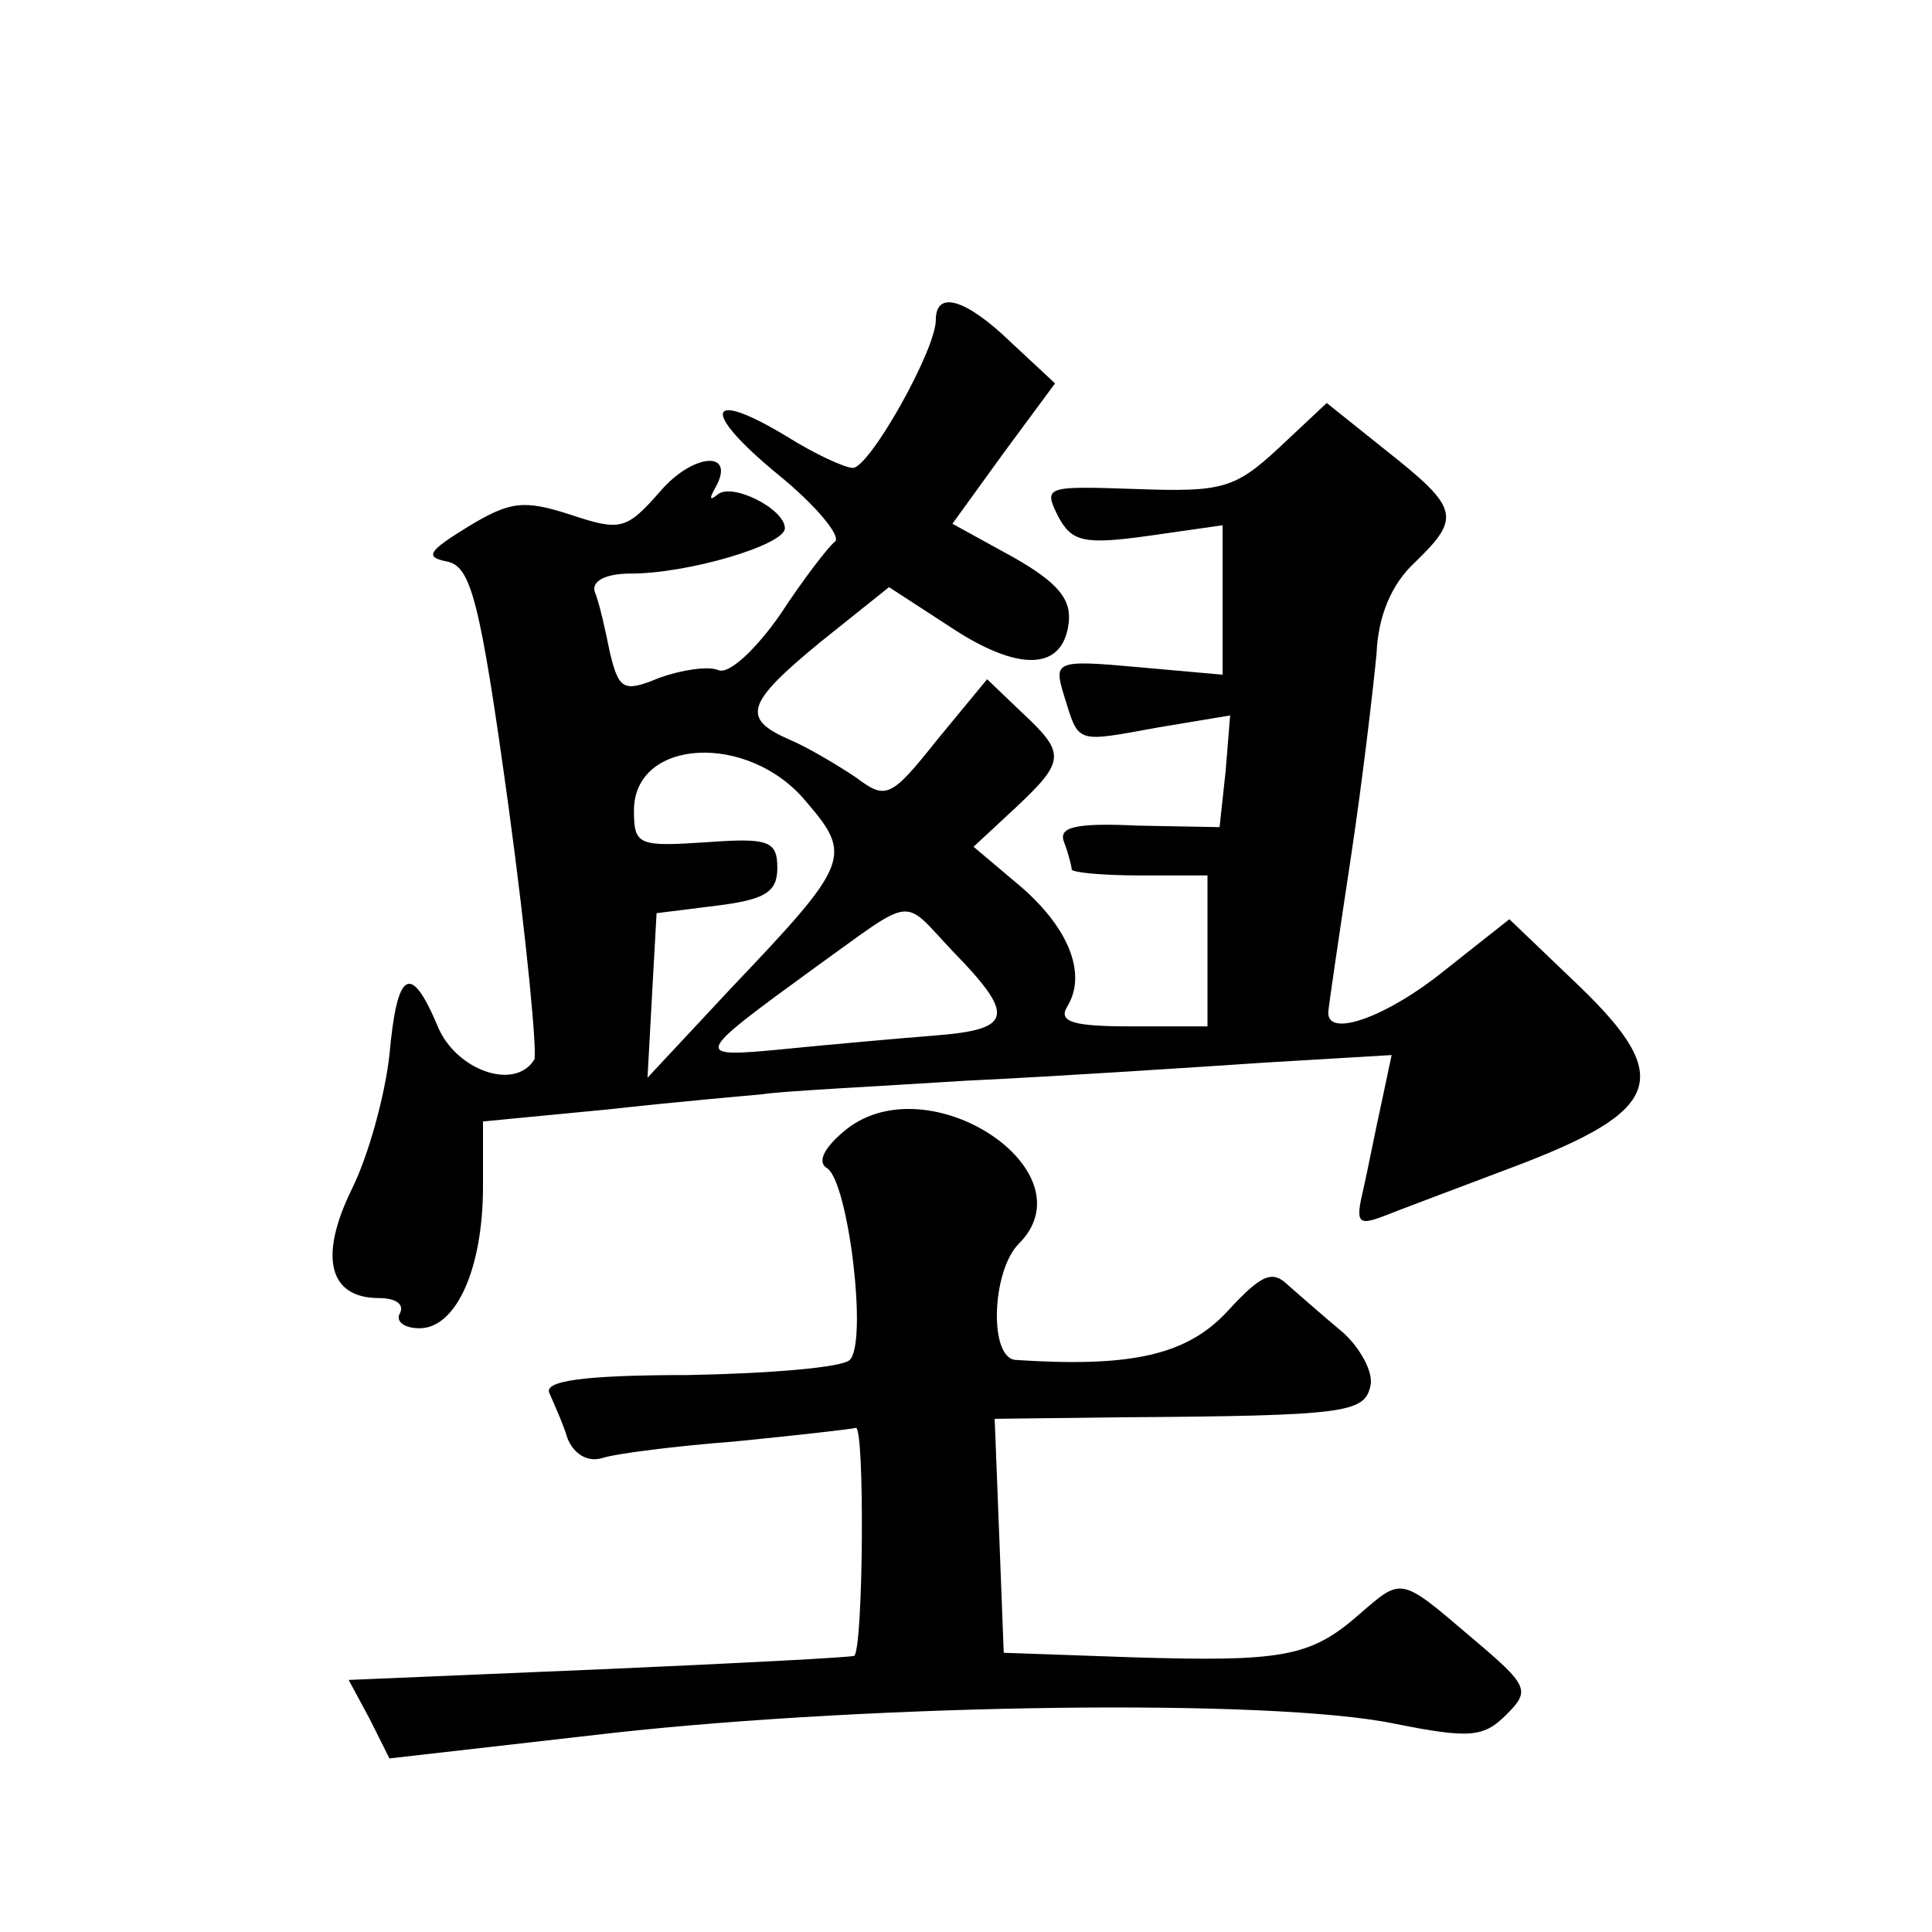
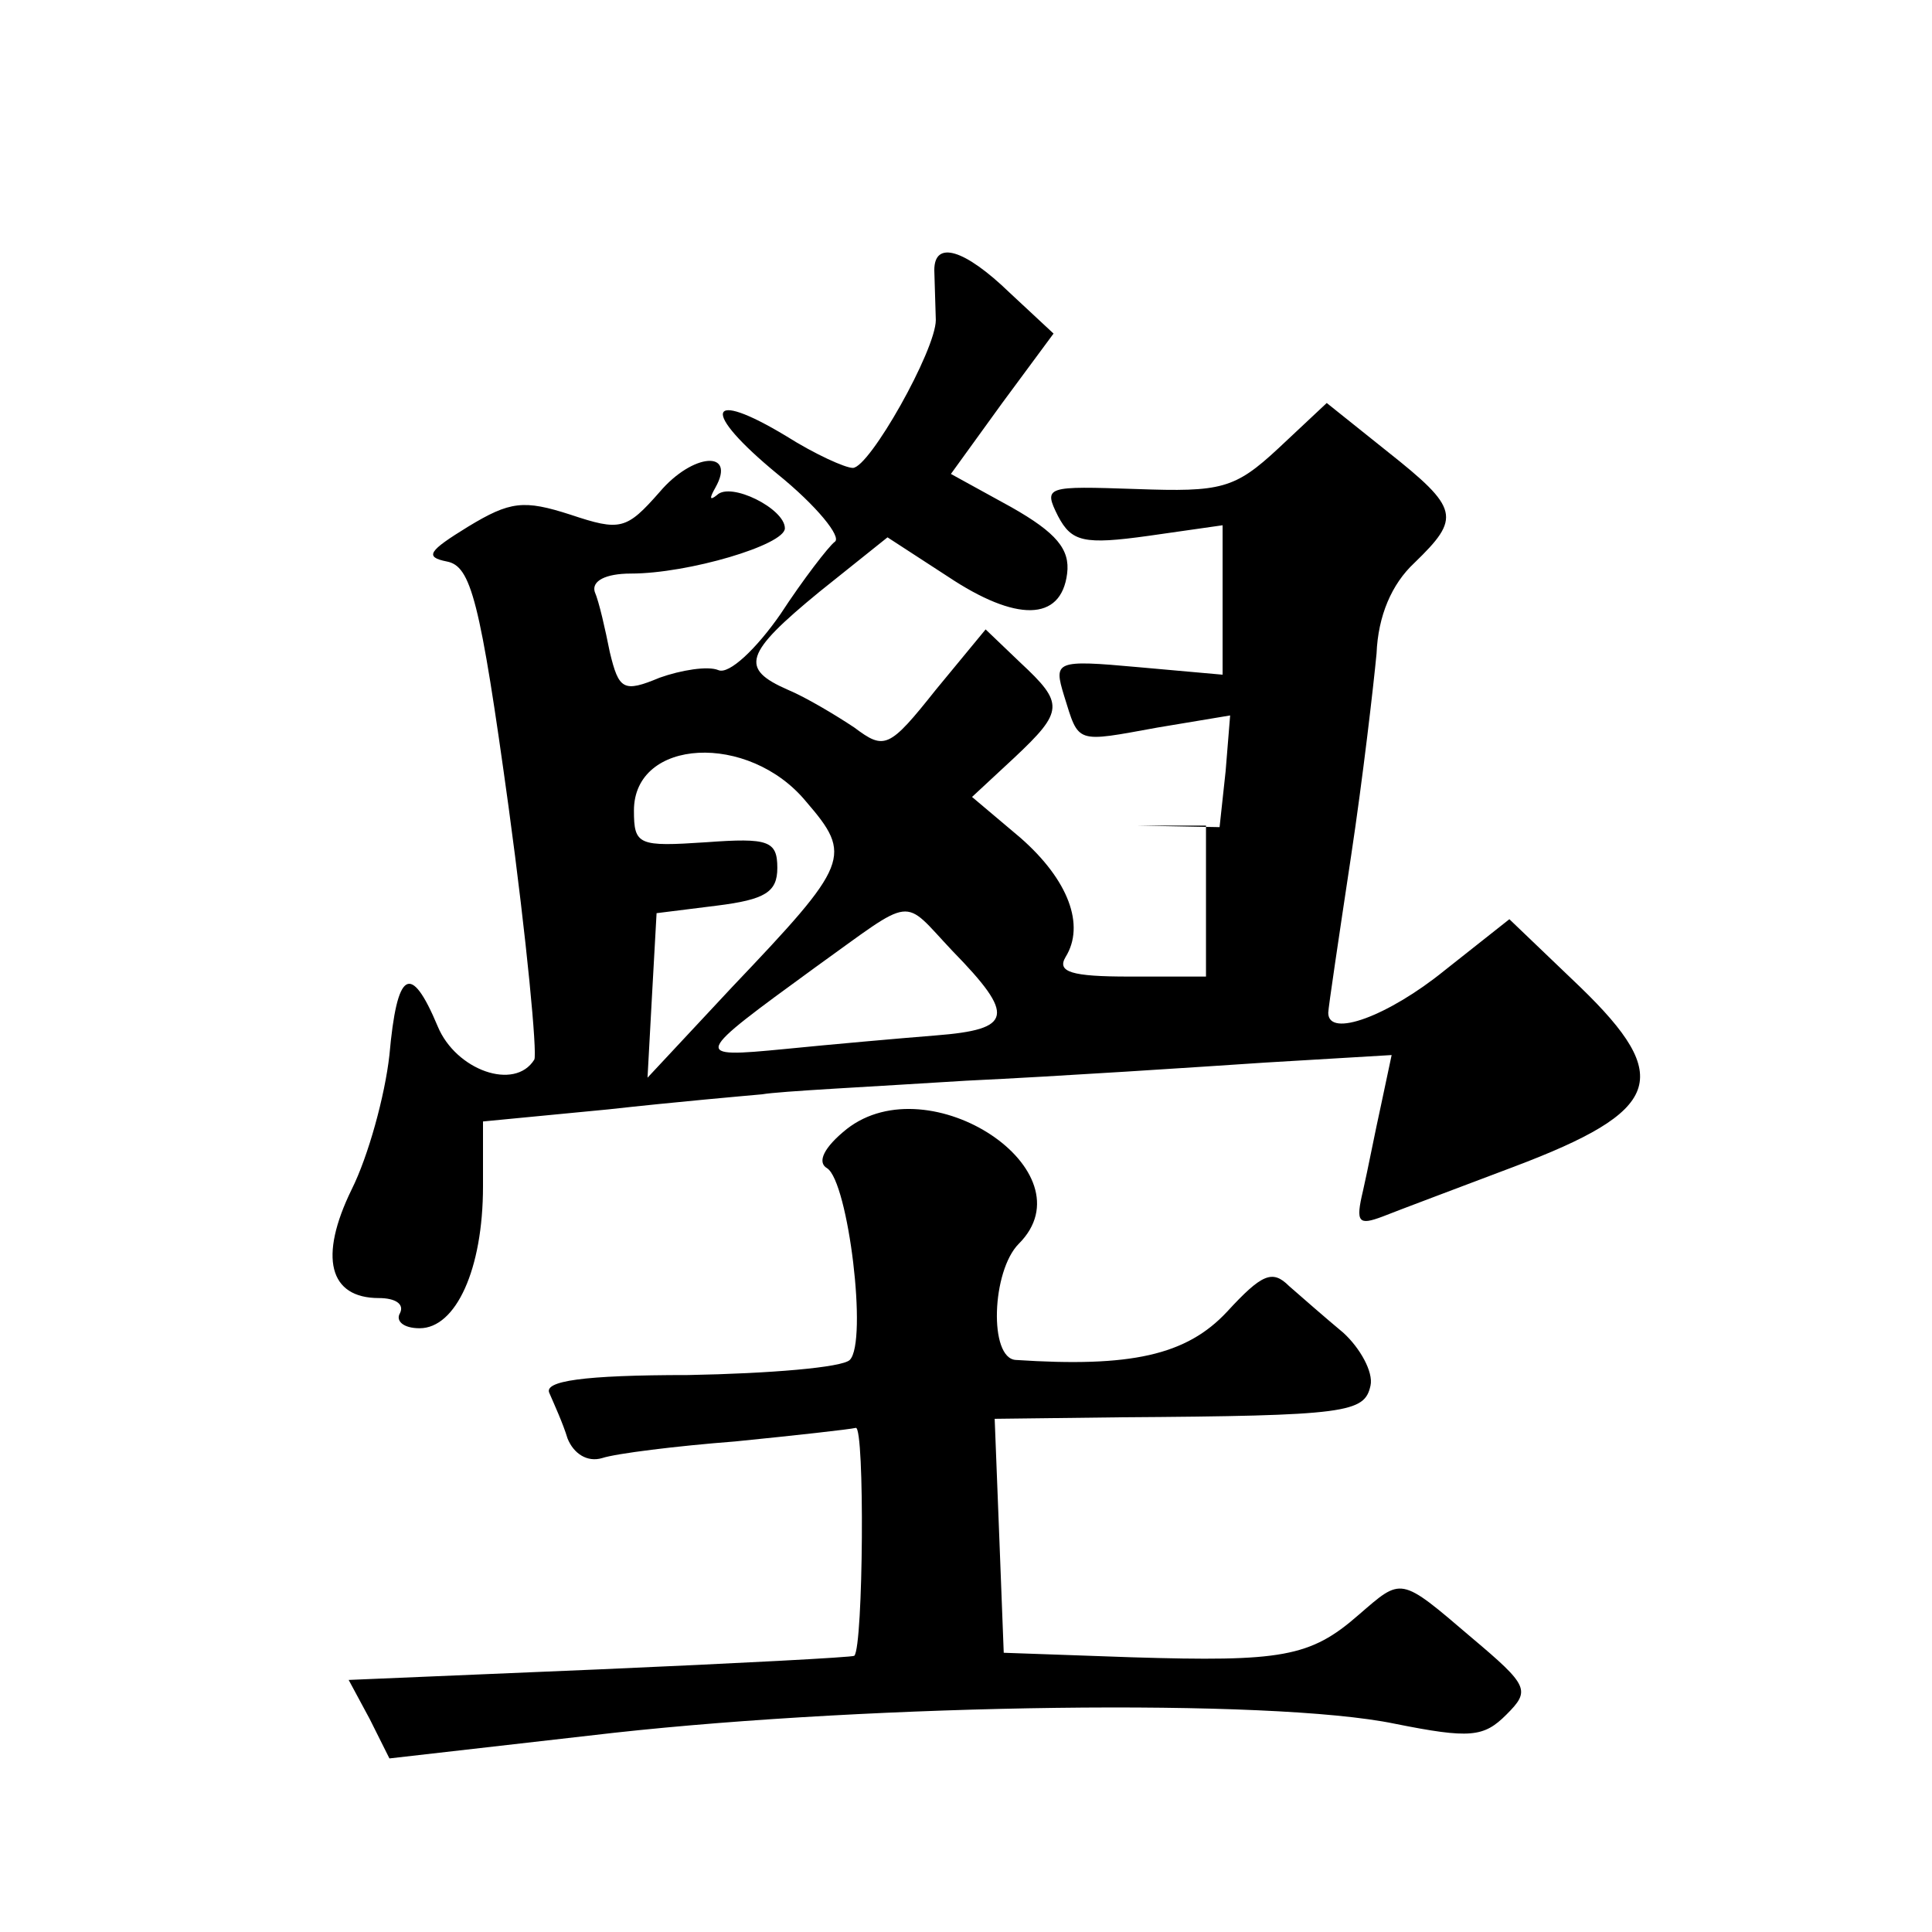
<svg xmlns="http://www.w3.org/2000/svg" version="1.0" width="128pt" height="128pt" viewBox="0 0 128 128" preserveAspectRatio="xMidYMid meet">
  <g transform="translate(0,128) scale(0.1,-0.1)" fill="#0" stroke="none">
-     <path d="M620 1068 c0 -20 -44 -98 -55 -98 -5 0 -25 9 -44 21 -53 32 -57 17 -6 -25 26 -21 43 -42 38 -45 -4 -3 -21 -25 -36 -48 -16 -23 -34 -40 -41 -37 -7 3 -25 0 -39 -5 -24 -10 -27 -8 -33 17 -3 15 -7 33 -10 40 -2 7 7 12 24 12 38 0 102 19 102 30 0 13 -36 31 -45 22 -5 -4 -5 -2 -1 5 14 25 -15 23 -37 -3 -22 -25 -26 -26 -59 -15 -31 10 -40 9 -68 -8 -26 -16 -29 -20 -14 -23 16 -3 22 -25 41 -163 12 -88 19 -163 17 -167 -13 -21 -52 -7 -64 22 -18 43 -27 37 -32 -19 -3 -27 -14 -67 -25 -89 -22 -45 -15 -72 18 -72 11 0 17 -4 14 -10 -3 -5 2 -10 13 -10 24 0 42 39 42 94 l0 43 83 8 c45 5 91 9 102 10 11 2 72 5 135 9 63 3 153 9 198 12 l84 5 -7 -33 c-4 -18 -9 -44 -12 -57 -5 -21 -3 -23 13 -17 10 4 50 19 87 33 98 37 106 59 44 119 l-47 45 -43 -34 c-37 -30 -77 -45 -77 -28 0 3 7 50 15 103 8 53 15 114 17 135 1 25 10 46 25 60 31 30 30 36 -18 74 l-40 32 -32 -30 c-29 -27 -38 -29 -94 -27 -60 2 -62 2 -52 -18 9 -17 17 -19 60 -13 l49 7 0 -49 0 -50 -56 5 c-55 5 -56 4 -49 -19 10 -32 7 -31 62 -21 l48 8 -3 -37 -4 -37 -54 1 c-42 2 -53 -1 -49 -11 3 -8 5 -16 5 -18 0 -2 20 -4 45 -4 l45 0 0 -50 0 -50 -51 0 c-38 0 -48 3 -42 13 13 21 2 51 -30 79 l-32 27 28 26 c33 31 33 36 4 63 l-23 22 -33 -40 c-31 -39 -34 -40 -54 -25 -12 8 -32 20 -44 25 -32 14 -29 24 21 65 l45 36 40 -26 c45 -30 75 -30 79 2 2 16 -7 27 -37 44 l-40 22 34 47 34 46 -29 27 c-30 29 -50 35 -50 15z m-86 -319 c31 -36 29 -41 -49 -123 l-56 -60 3 55 3 54 40 5 c32 4 40 9 40 25 0 18 -6 20 -47 17 -45 -3 -48 -2 -48 21 0 48 76 52 114 6z m97 -99 c42 -43 40 -52 -11 -56 -25 -2 -70 -6 -100 -9 -62 -6 -61 -5 20 54 67 48 57 47 91 11z M561 532 c-15 -12 -20 -22 -13 -26 14 -9 27 -115 15 -127 -5 -5 -53 -9 -107 -10 -70 0 -96 -4 -92 -12 3 -7 9 -20 12 -30 4 -10 13 -16 23 -13 9 3 49 8 88 11 40 4 76 8 80 9 6 1 5 -145 -1 -151 -1 -1 -77 -5 -169 -9 l-166 -7 14 -26 13 -26 149 17 c173 19 435 23 517 6 50 -10 59 -9 74 6 16 16 15 19 -23 51 -48 41 -46 40 -75 15 -32 -28 -51 -31 -150 -28 l-85 3 -3 78 -3 77 83 1 c151 1 162 3 166 21 2 9 -7 25 -18 35 -12 10 -28 24 -36 31 -11 11 -18 8 -41 -17 -27 -29 -64 -37 -140 -32 -18 1 -16 59 2 77 48 48 -59 119 -114 76z" />
+     <path d="M620 1068 c0 -20 -44 -98 -55 -98 -5 0 -25 9 -44 21 -53 32 -57 17 -6 -25 26 -21 43 -42 38 -45 -4 -3 -21 -25 -36 -48 -16 -23 -34 -40 -41 -37 -7 3 -25 0 -39 -5 -24 -10 -27 -8 -33 17 -3 15 -7 33 -10 40 -2 7 7 12 24 12 38 0 102 19 102 30 0 13 -36 31 -45 22 -5 -4 -5 -2 -1 5 14 25 -15 23 -37 -3 -22 -25 -26 -26 -59 -15 -31 10 -40 9 -68 -8 -26 -16 -29 -20 -14 -23 16 -3 22 -25 41 -163 12 -88 19 -163 17 -167 -13 -21 -52 -7 -64 22 -18 43 -27 37 -32 -19 -3 -27 -14 -67 -25 -89 -22 -45 -15 -72 18 -72 11 0 17 -4 14 -10 -3 -5 2 -10 13 -10 24 0 42 39 42 94 l0 43 83 8 c45 5 91 9 102 10 11 2 72 5 135 9 63 3 153 9 198 12 l84 5 -7 -33 c-4 -18 -9 -44 -12 -57 -5 -21 -3 -23 13 -17 10 4 50 19 87 33 98 37 106 59 44 119 l-47 45 -43 -34 c-37 -30 -77 -45 -77 -28 0 3 7 50 15 103 8 53 15 114 17 135 1 25 10 46 25 60 31 30 30 36 -18 74 l-40 32 -32 -30 c-29 -27 -38 -29 -94 -27 -60 2 -62 2 -52 -18 9 -17 17 -19 60 -13 l49 7 0 -49 0 -50 -56 5 c-55 5 -56 4 -49 -19 10 -32 7 -31 62 -21 l48 8 -3 -37 -4 -37 -54 1 l45 0 0 -50 0 -50 -51 0 c-38 0 -48 3 -42 13 13 21 2 51 -30 79 l-32 27 28 26 c33 31 33 36 4 63 l-23 22 -33 -40 c-31 -39 -34 -40 -54 -25 -12 8 -32 20 -44 25 -32 14 -29 24 21 65 l45 36 40 -26 c45 -30 75 -30 79 2 2 16 -7 27 -37 44 l-40 22 34 47 34 46 -29 27 c-30 29 -50 35 -50 15z m-86 -319 c31 -36 29 -41 -49 -123 l-56 -60 3 55 3 54 40 5 c32 4 40 9 40 25 0 18 -6 20 -47 17 -45 -3 -48 -2 -48 21 0 48 76 52 114 6z m97 -99 c42 -43 40 -52 -11 -56 -25 -2 -70 -6 -100 -9 -62 -6 -61 -5 20 54 67 48 57 47 91 11z M561 532 c-15 -12 -20 -22 -13 -26 14 -9 27 -115 15 -127 -5 -5 -53 -9 -107 -10 -70 0 -96 -4 -92 -12 3 -7 9 -20 12 -30 4 -10 13 -16 23 -13 9 3 49 8 88 11 40 4 76 8 80 9 6 1 5 -145 -1 -151 -1 -1 -77 -5 -169 -9 l-166 -7 14 -26 13 -26 149 17 c173 19 435 23 517 6 50 -10 59 -9 74 6 16 16 15 19 -23 51 -48 41 -46 40 -75 15 -32 -28 -51 -31 -150 -28 l-85 3 -3 78 -3 77 83 1 c151 1 162 3 166 21 2 9 -7 25 -18 35 -12 10 -28 24 -36 31 -11 11 -18 8 -41 -17 -27 -29 -64 -37 -140 -32 -18 1 -16 59 2 77 48 48 -59 119 -114 76z" />
  </g>
</svg>